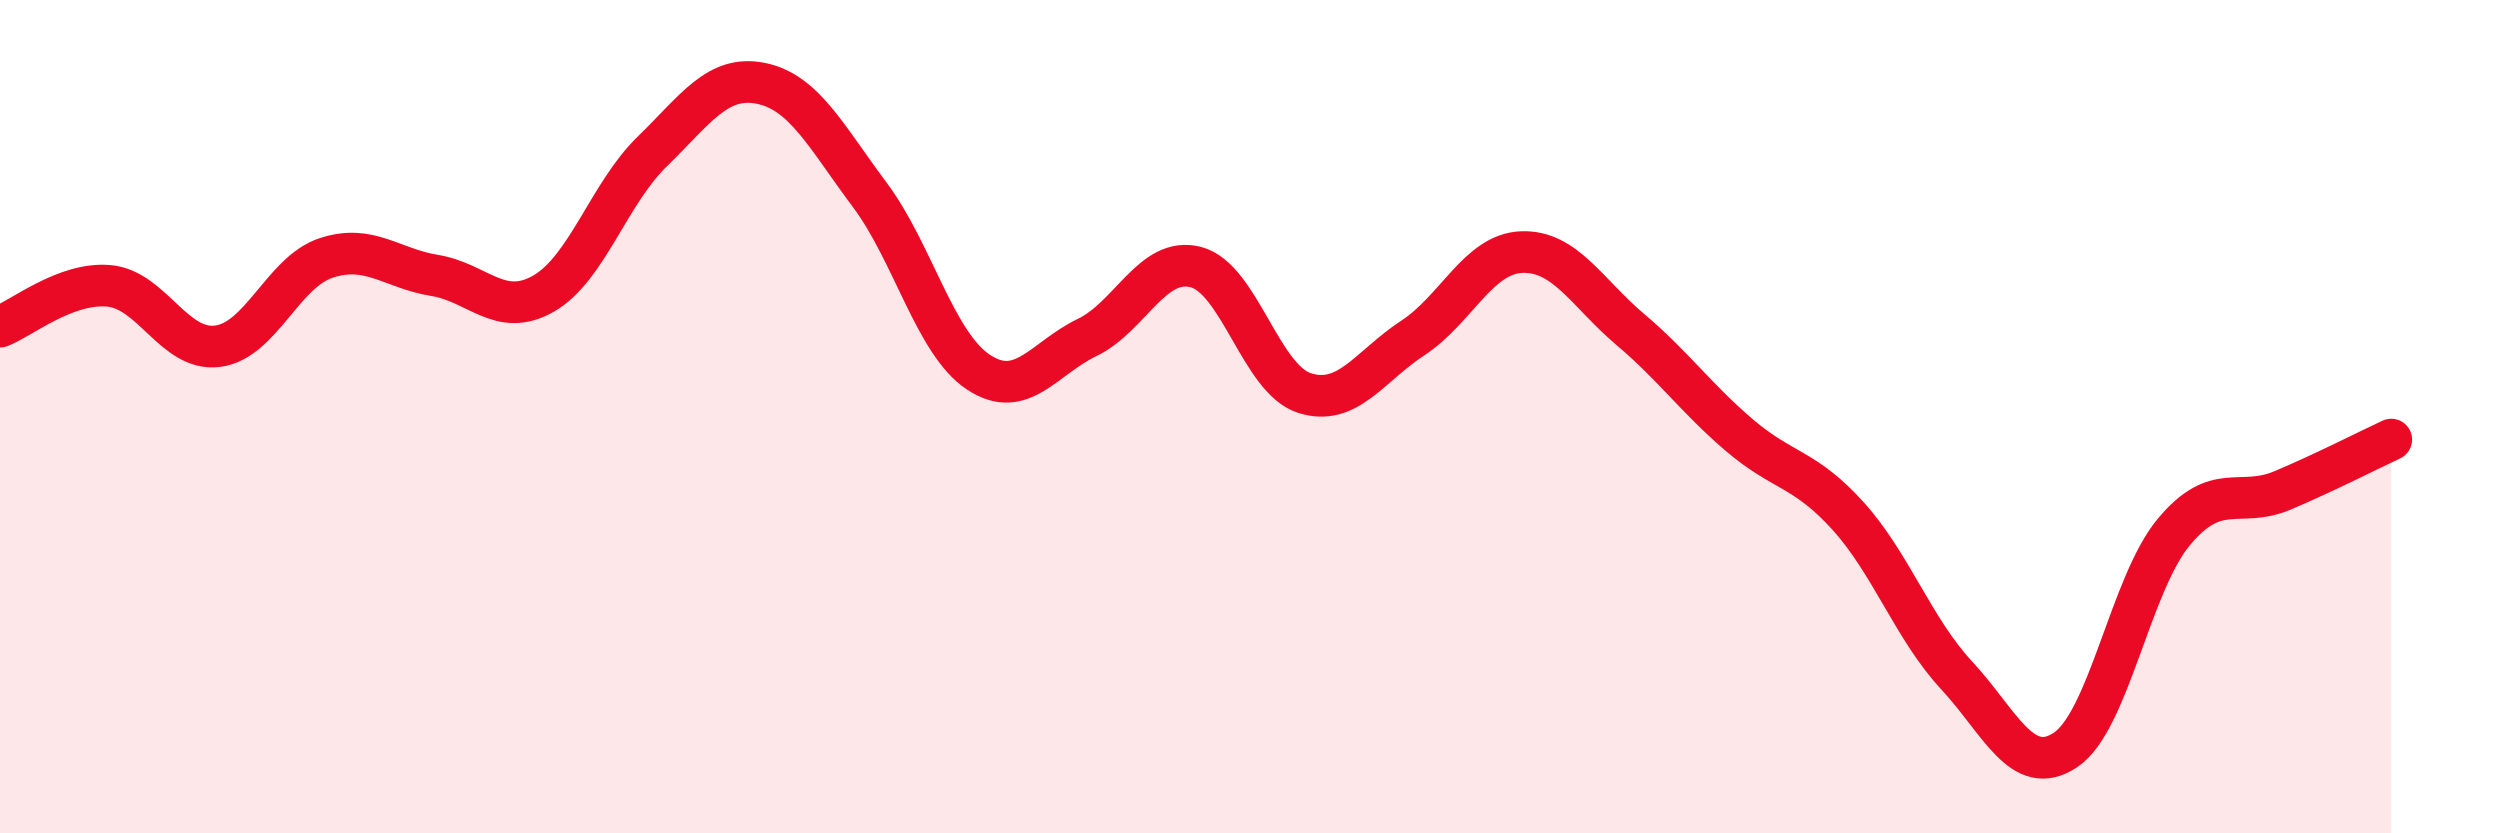
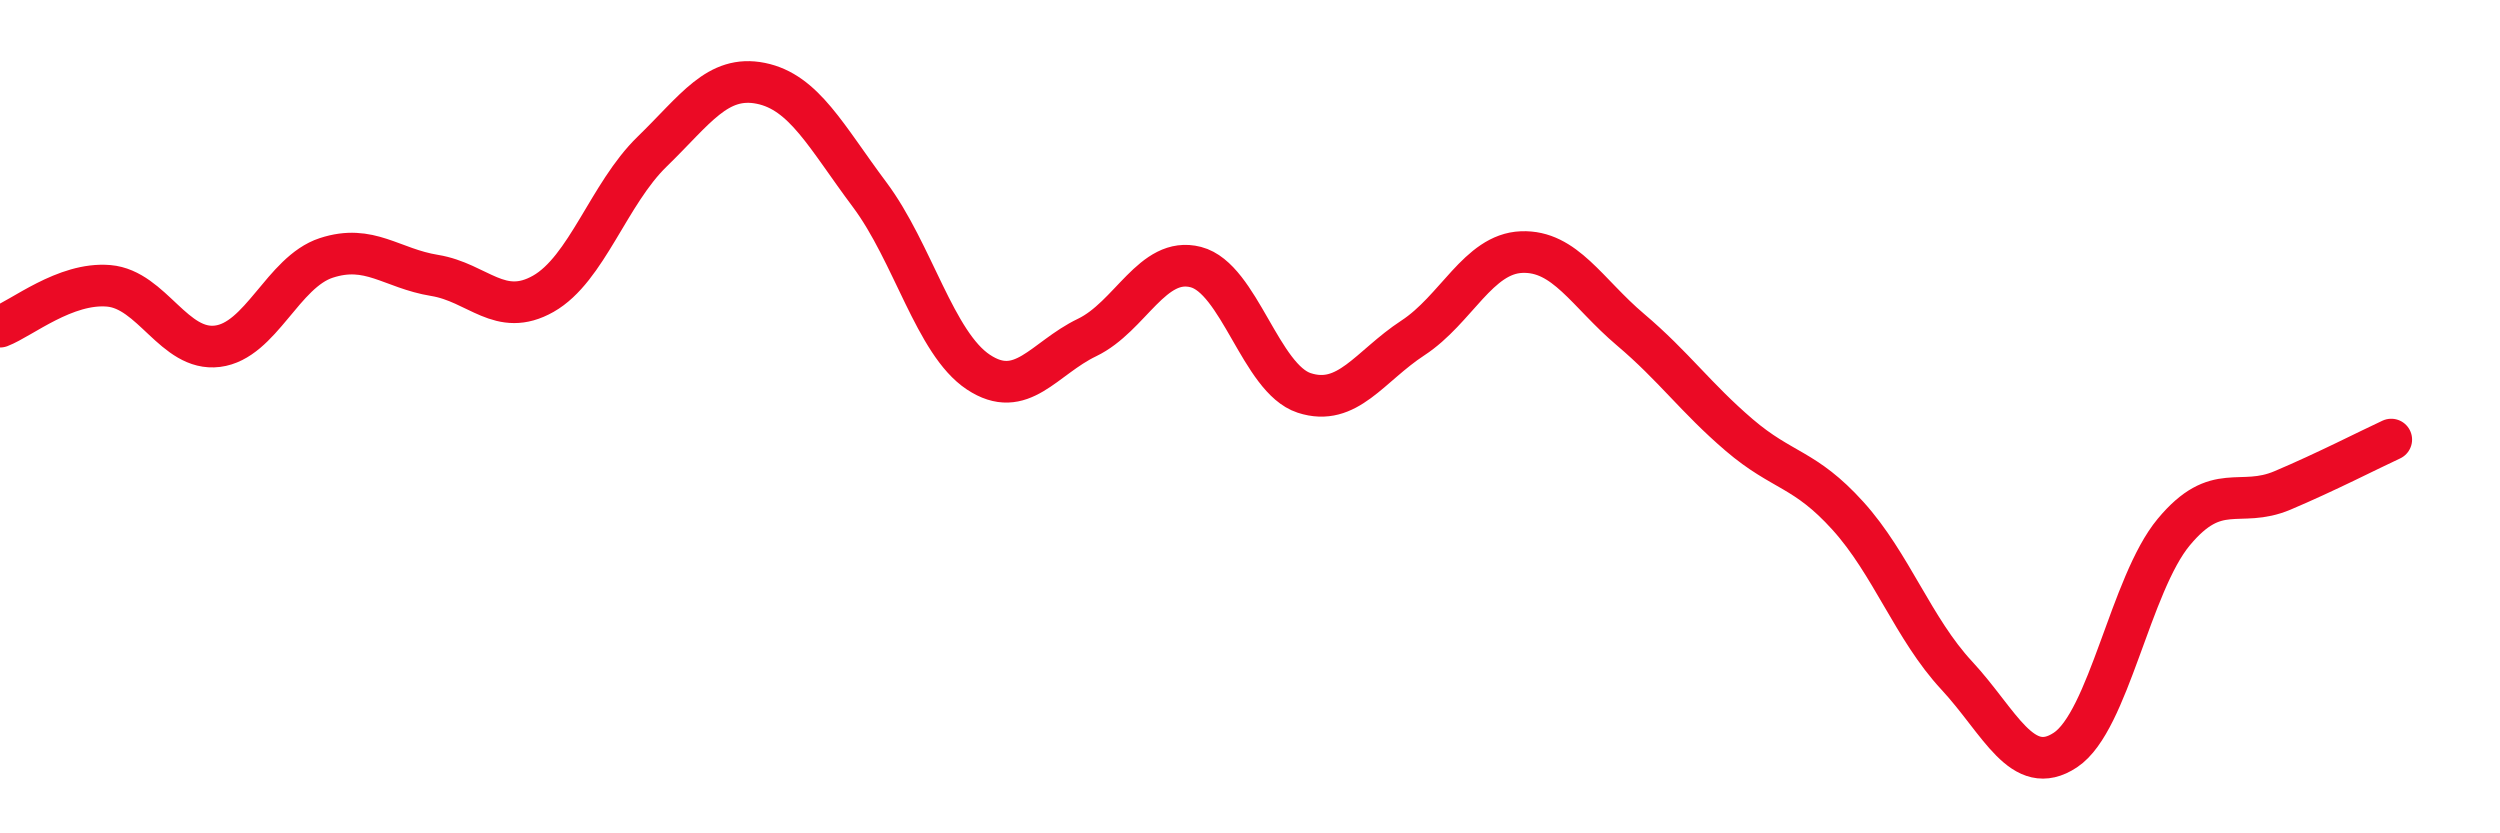
<svg xmlns="http://www.w3.org/2000/svg" width="60" height="20" viewBox="0 0 60 20">
-   <path d="M 0,7.84 C 0.52,7.64 1.57,6.77 2.61,6.86 C 3.65,6.95 4.18,8.44 5.22,8.31 C 6.26,8.18 6.79,6.53 7.83,6.19 C 8.87,5.85 9.39,6.44 10.43,6.61 C 11.47,6.78 12,7.64 13.04,7.05 C 14.08,6.46 14.61,4.65 15.65,3.64 C 16.69,2.63 17.22,1.79 18.26,2 C 19.3,2.21 19.83,3.28 20.87,4.67 C 21.91,6.06 22.44,8.24 23.48,8.93 C 24.52,9.62 25.05,8.6 26.09,8.1 C 27.13,7.6 27.66,6.14 28.7,6.41 C 29.74,6.68 30.26,9.09 31.3,9.43 C 32.34,9.77 32.87,8.79 33.91,8.11 C 34.95,7.43 35.48,6.09 36.52,6.05 C 37.56,6.01 38.09,7.03 39.13,7.91 C 40.17,8.79 40.7,9.55 41.74,10.44 C 42.78,11.33 43.31,11.23 44.35,12.38 C 45.39,13.53 45.92,15.09 46.96,16.21 C 48,17.33 48.53,18.69 49.57,18 C 50.61,17.31 51.13,14.02 52.17,12.77 C 53.21,11.52 53.74,12.21 54.78,11.77 C 55.82,11.33 56.87,10.79 57.39,10.55L57.39 20L0 20Z" fill="#EB0A25" opacity="0.1" stroke-linecap="round" stroke-linejoin="round" />
  <path d="M 0,7.84 C 0.52,7.64 1.57,6.77 2.61,6.86 C 3.65,6.95 4.18,8.44 5.22,8.31 C 6.26,8.18 6.79,6.53 7.83,6.19 C 8.87,5.85 9.39,6.44 10.43,6.61 C 11.47,6.78 12,7.64 13.04,7.05 C 14.08,6.46 14.61,4.65 15.65,3.64 C 16.69,2.63 17.22,1.79 18.26,2 C 19.3,2.21 19.83,3.28 20.87,4.67 C 21.91,6.06 22.44,8.24 23.48,8.93 C 24.52,9.62 25.05,8.6 26.09,8.1 C 27.13,7.6 27.66,6.14 28.7,6.41 C 29.74,6.68 30.26,9.09 31.3,9.43 C 32.34,9.77 32.87,8.79 33.91,8.11 C 34.95,7.43 35.48,6.09 36.52,6.05 C 37.56,6.01 38.09,7.03 39.13,7.91 C 40.17,8.79 40.7,9.55 41.74,10.44 C 42.78,11.33 43.31,11.23 44.35,12.38 C 45.39,13.53 45.92,15.09 46.96,16.21 C 48,17.33 48.53,18.69 49.57,18 C 50.61,17.31 51.13,14.02 52.17,12.77 C 53.21,11.52 53.74,12.21 54.78,11.77 C 55.82,11.33 56.87,10.79 57.39,10.55" stroke="#EB0A25" stroke-width="1" fill="none" stroke-linecap="round" stroke-linejoin="round" />
</svg>